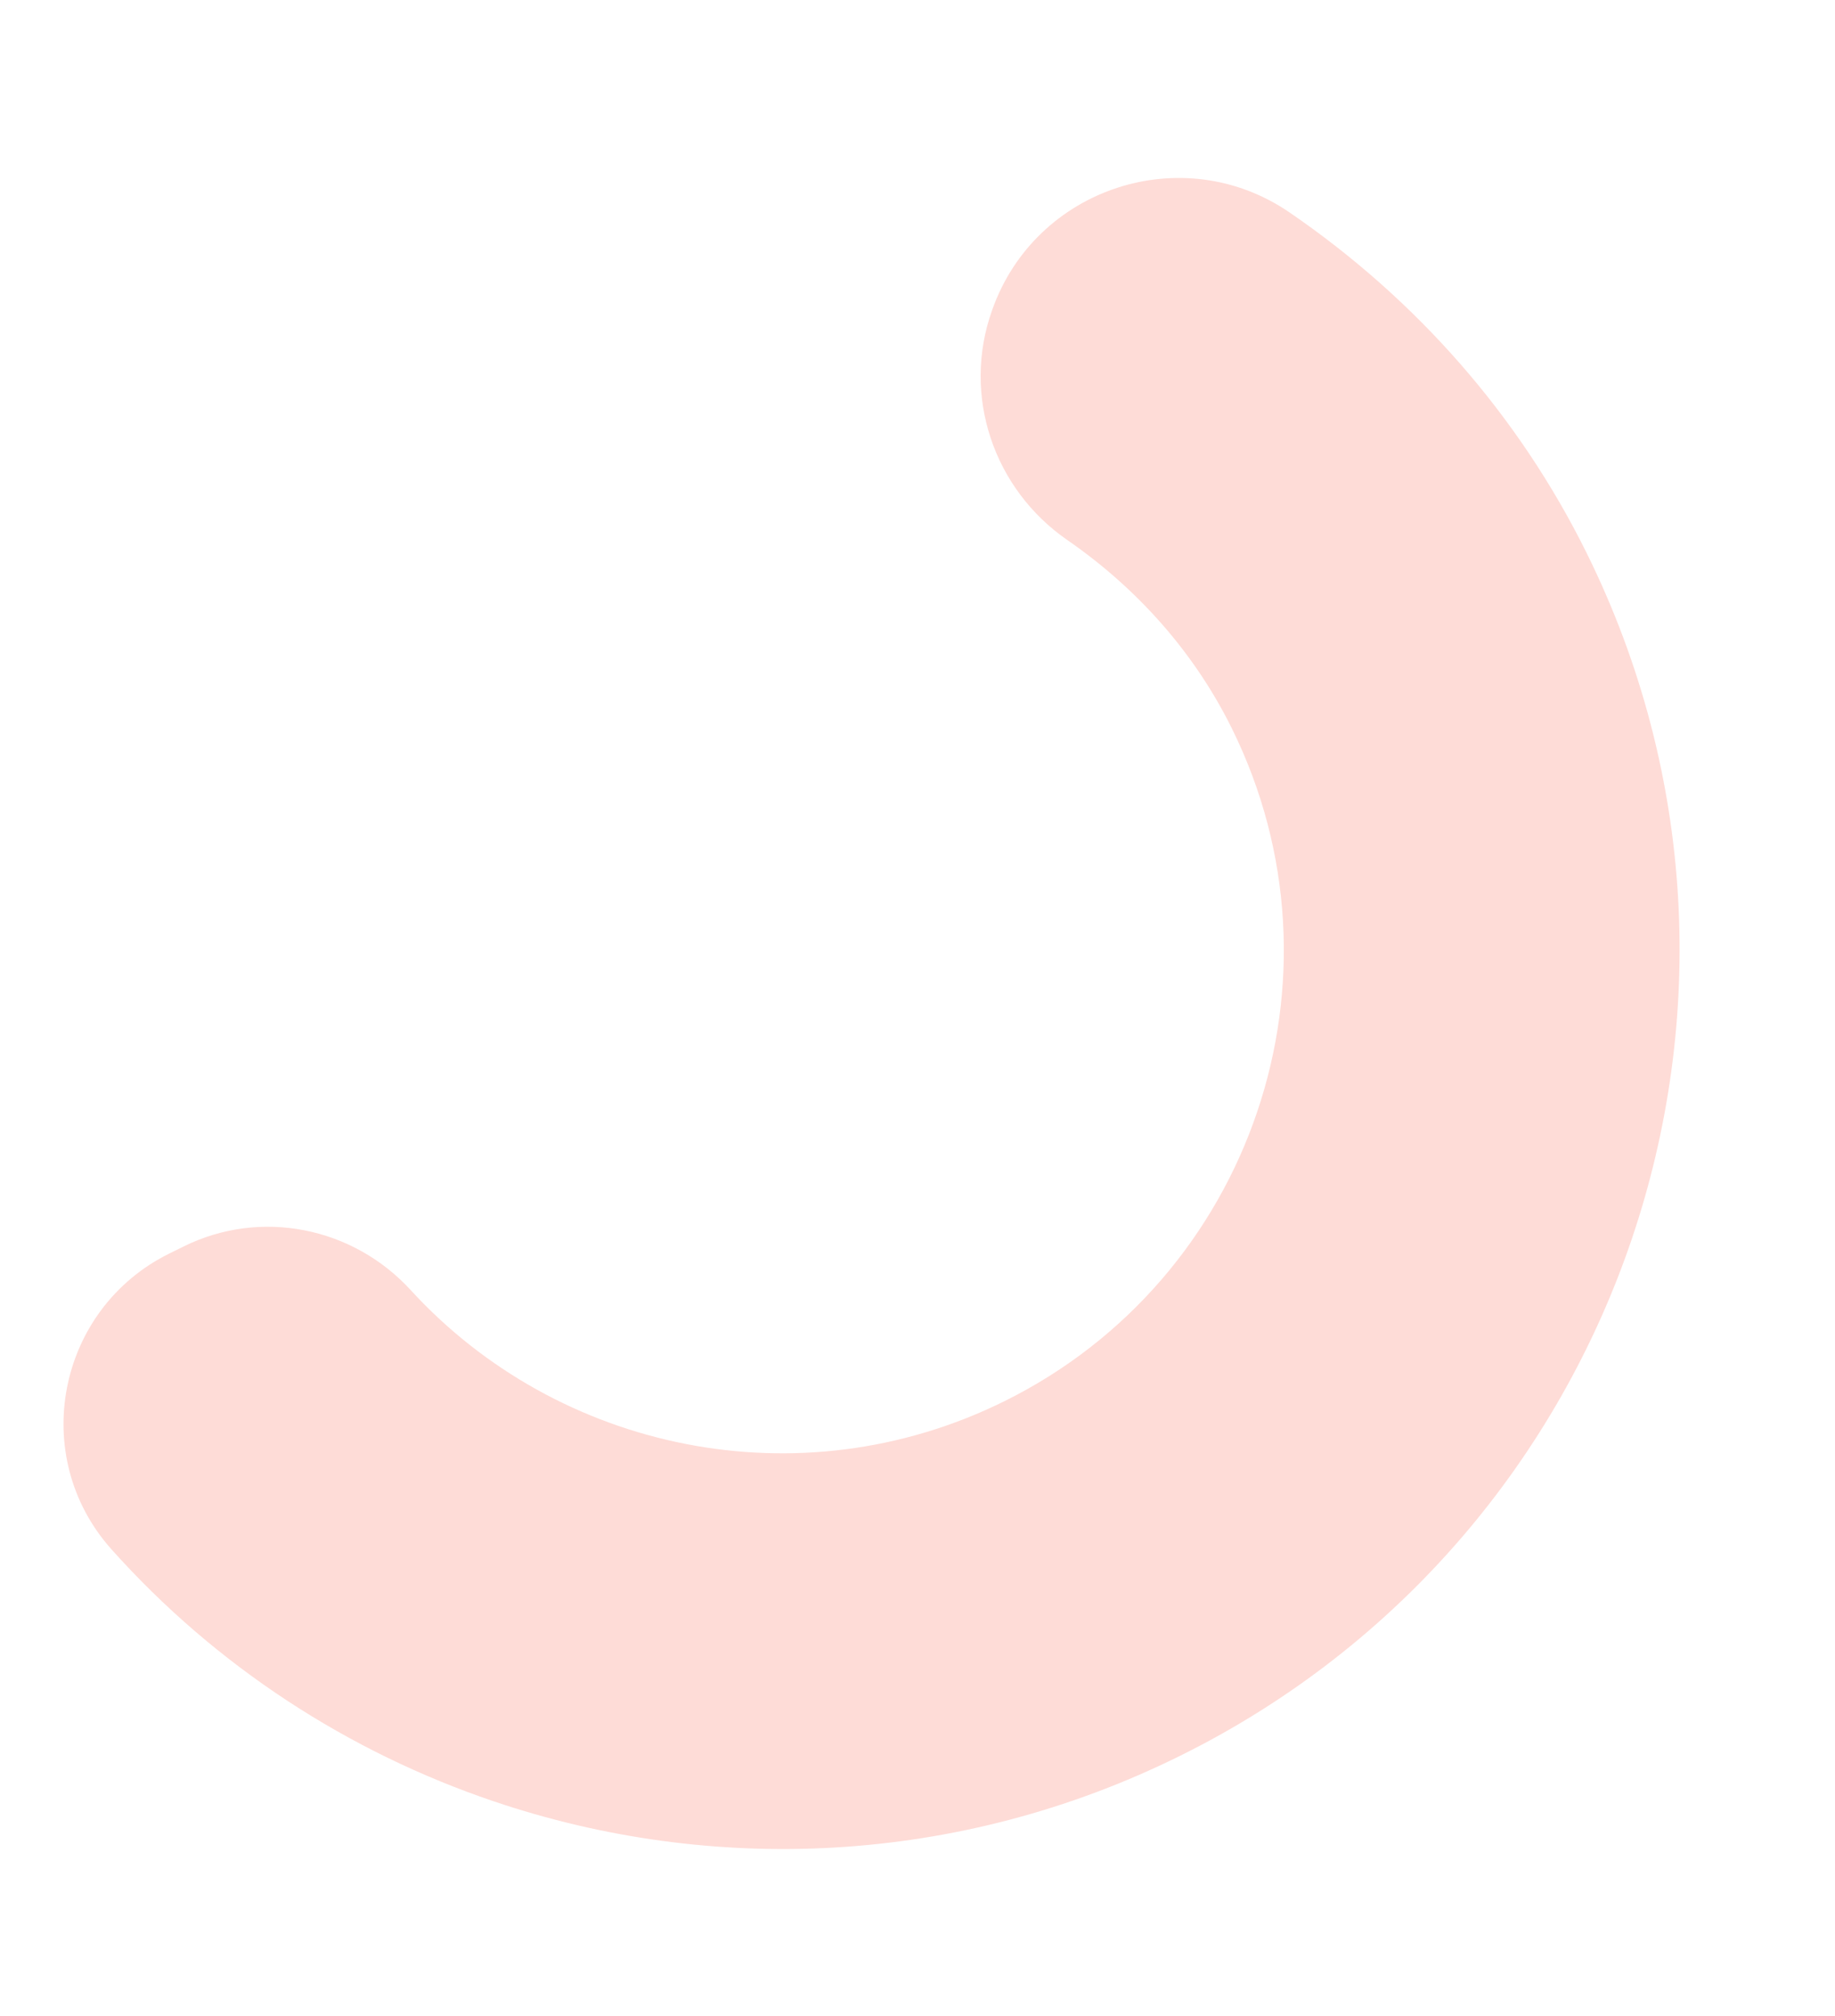
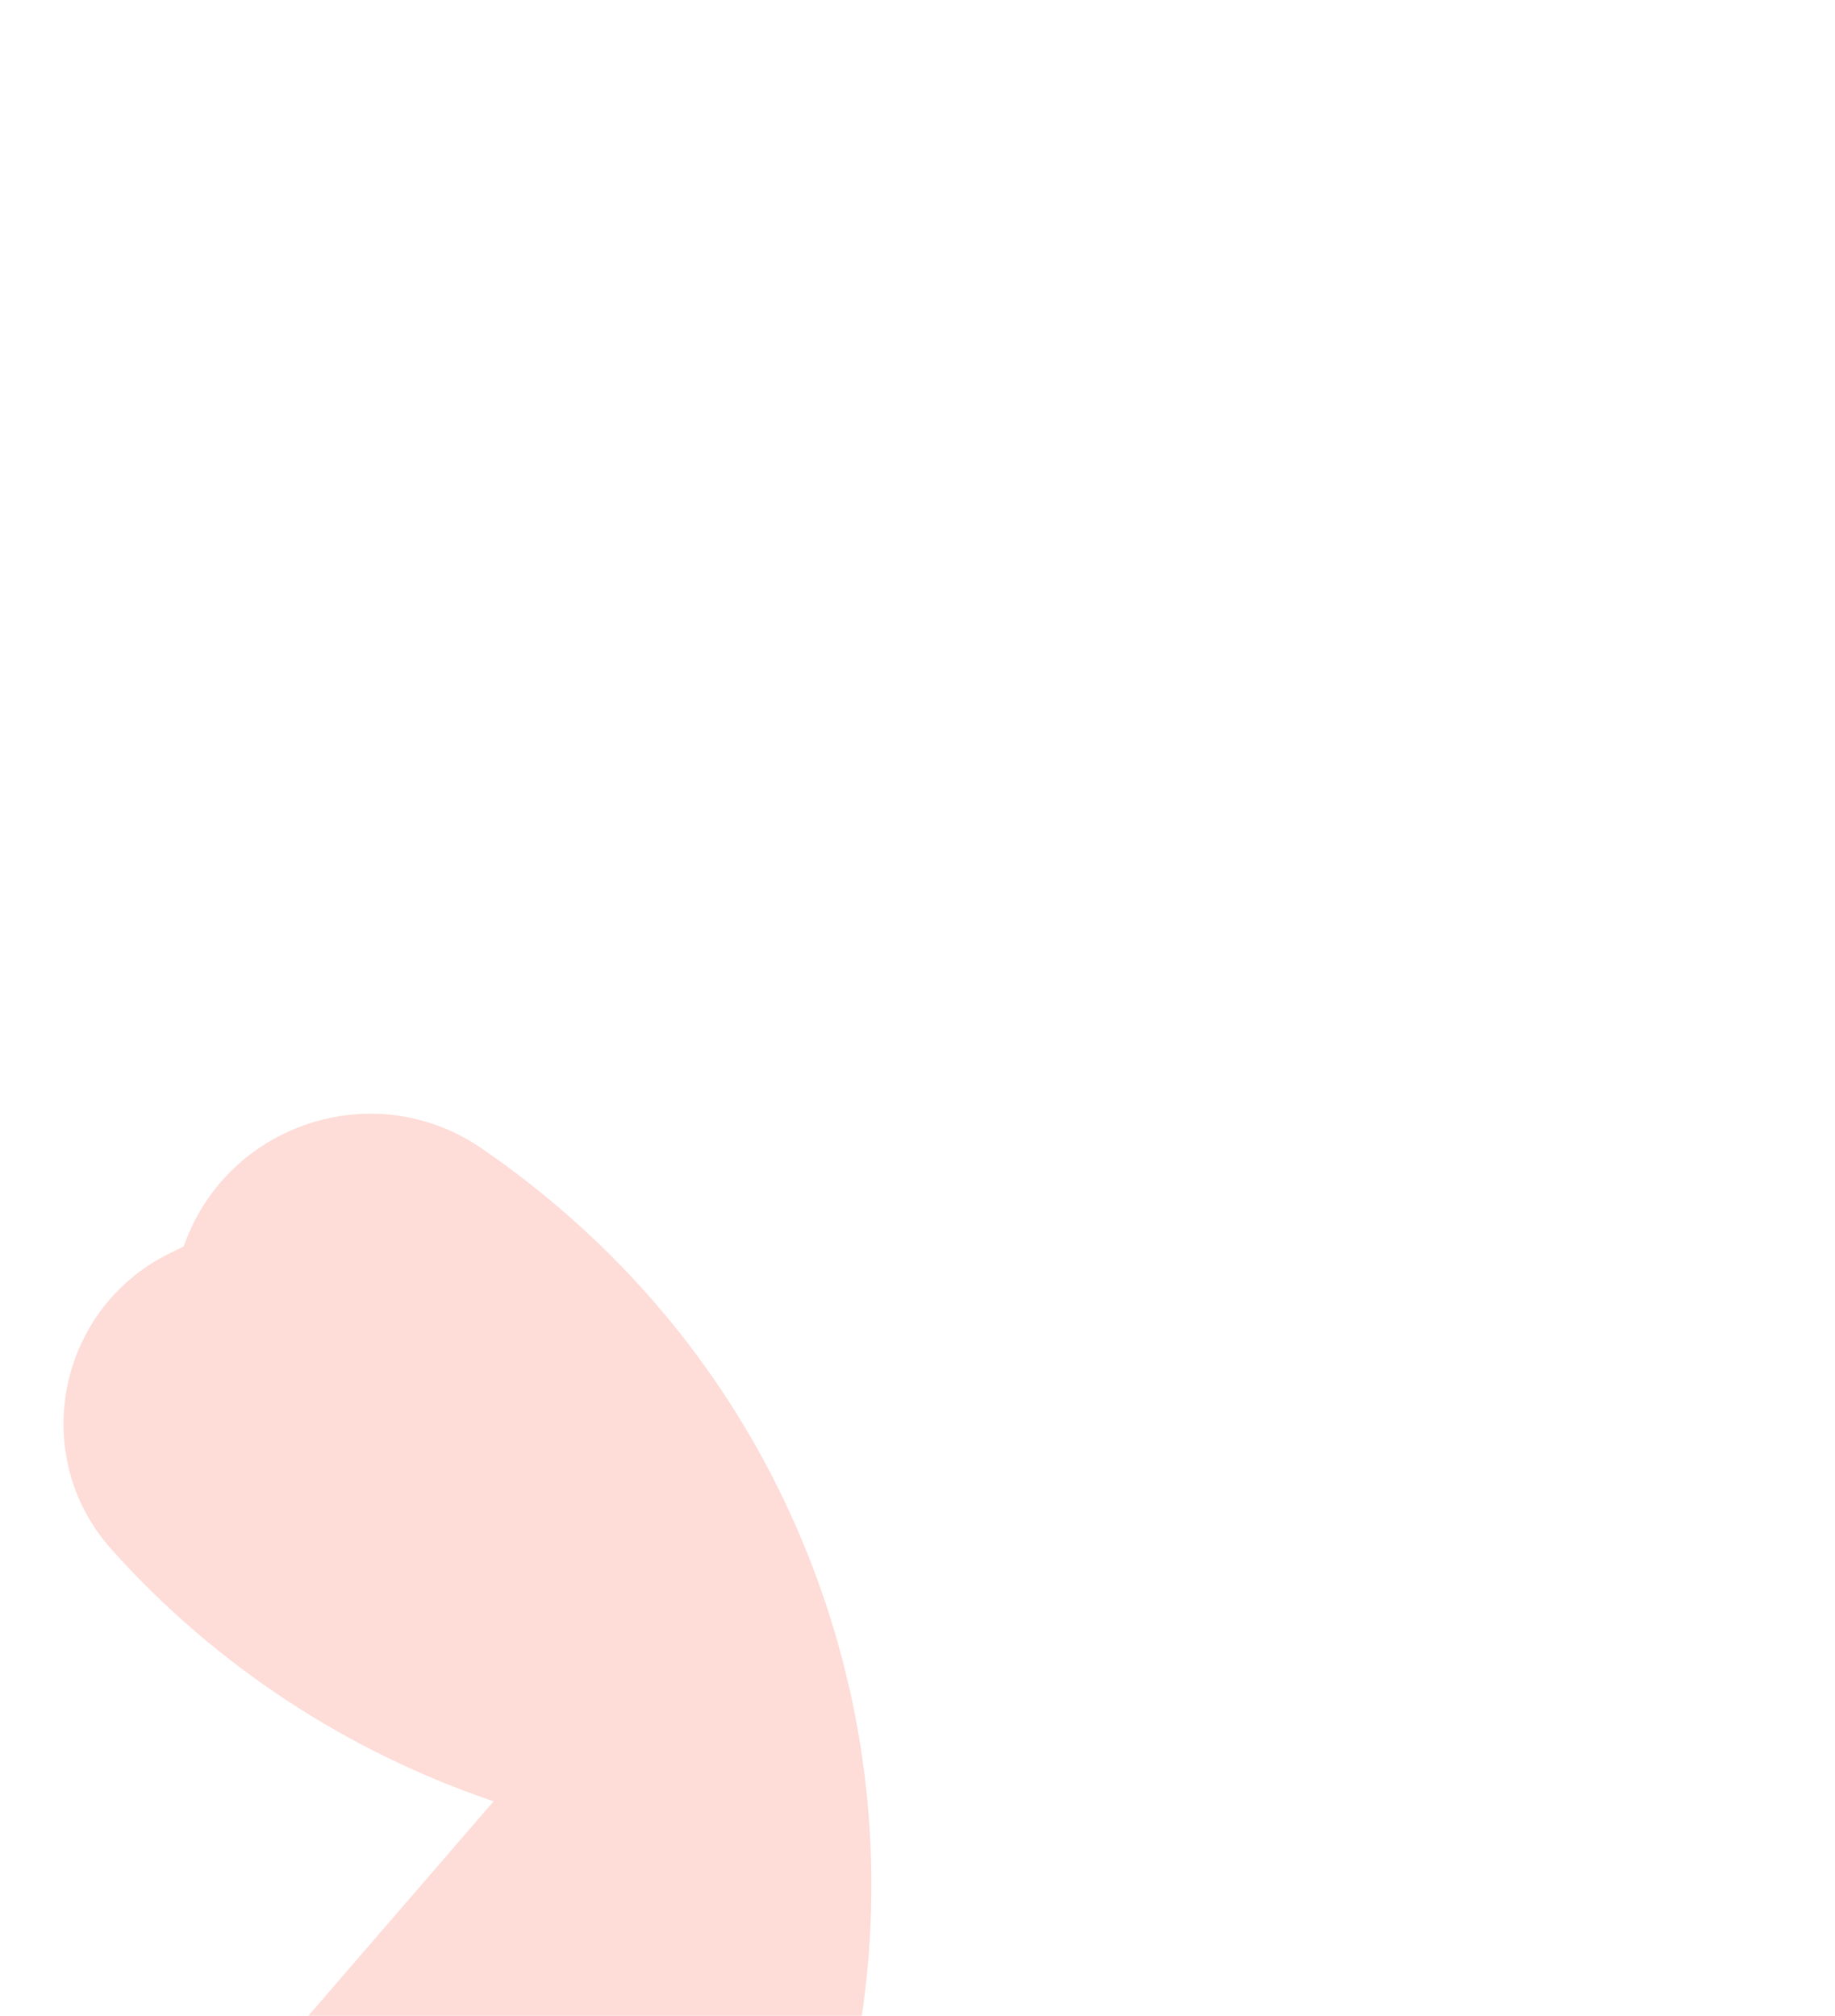
<svg xmlns="http://www.w3.org/2000/svg" width="396.257" height="435.358" viewBox="167.743 3723.694 396.257 435.358">
-   <path d="M274.341 4112.73c-31.295-10.59-59.906-29.105-82.532-54.423-17.99-20.135-11.716-51.91 12.49-63.877l3.118-1.538c16.605-8.208 36.51-4.226 49.019 9.437 31.771 34.697 83.887 45.892 128.13 24.028 53.63-26.504 75.697-91.702 49.193-145.334-8.024-16.233-20.23-30.108-35.522-40.683-15.972-11.042-22.785-31.25-16.291-49.548l.084-.237c9.346-26.336 41.123-36.776 64.177-20.982 27.441 18.795 49.513 43.92 64.175 73.581 47.386 95.884 7.933 212.437-87.946 259.824-47.94 23.696-101.05 25.679-148.095 9.753" fill="#fedcd7" fill-rule="evenodd" data-name="Path 766" />
+   <path d="M274.341 4112.73c-31.295-10.59-59.906-29.105-82.532-54.423-17.99-20.135-11.716-51.91 12.49-63.877l3.118-1.538l.084-.237c9.346-26.336 41.123-36.776 64.177-20.982 27.441 18.795 49.513 43.92 64.175 73.581 47.386 95.884 7.933 212.437-87.946 259.824-47.94 23.696-101.05 25.679-148.095 9.753" fill="#fedcd7" fill-rule="evenodd" data-name="Path 766" />
</svg>